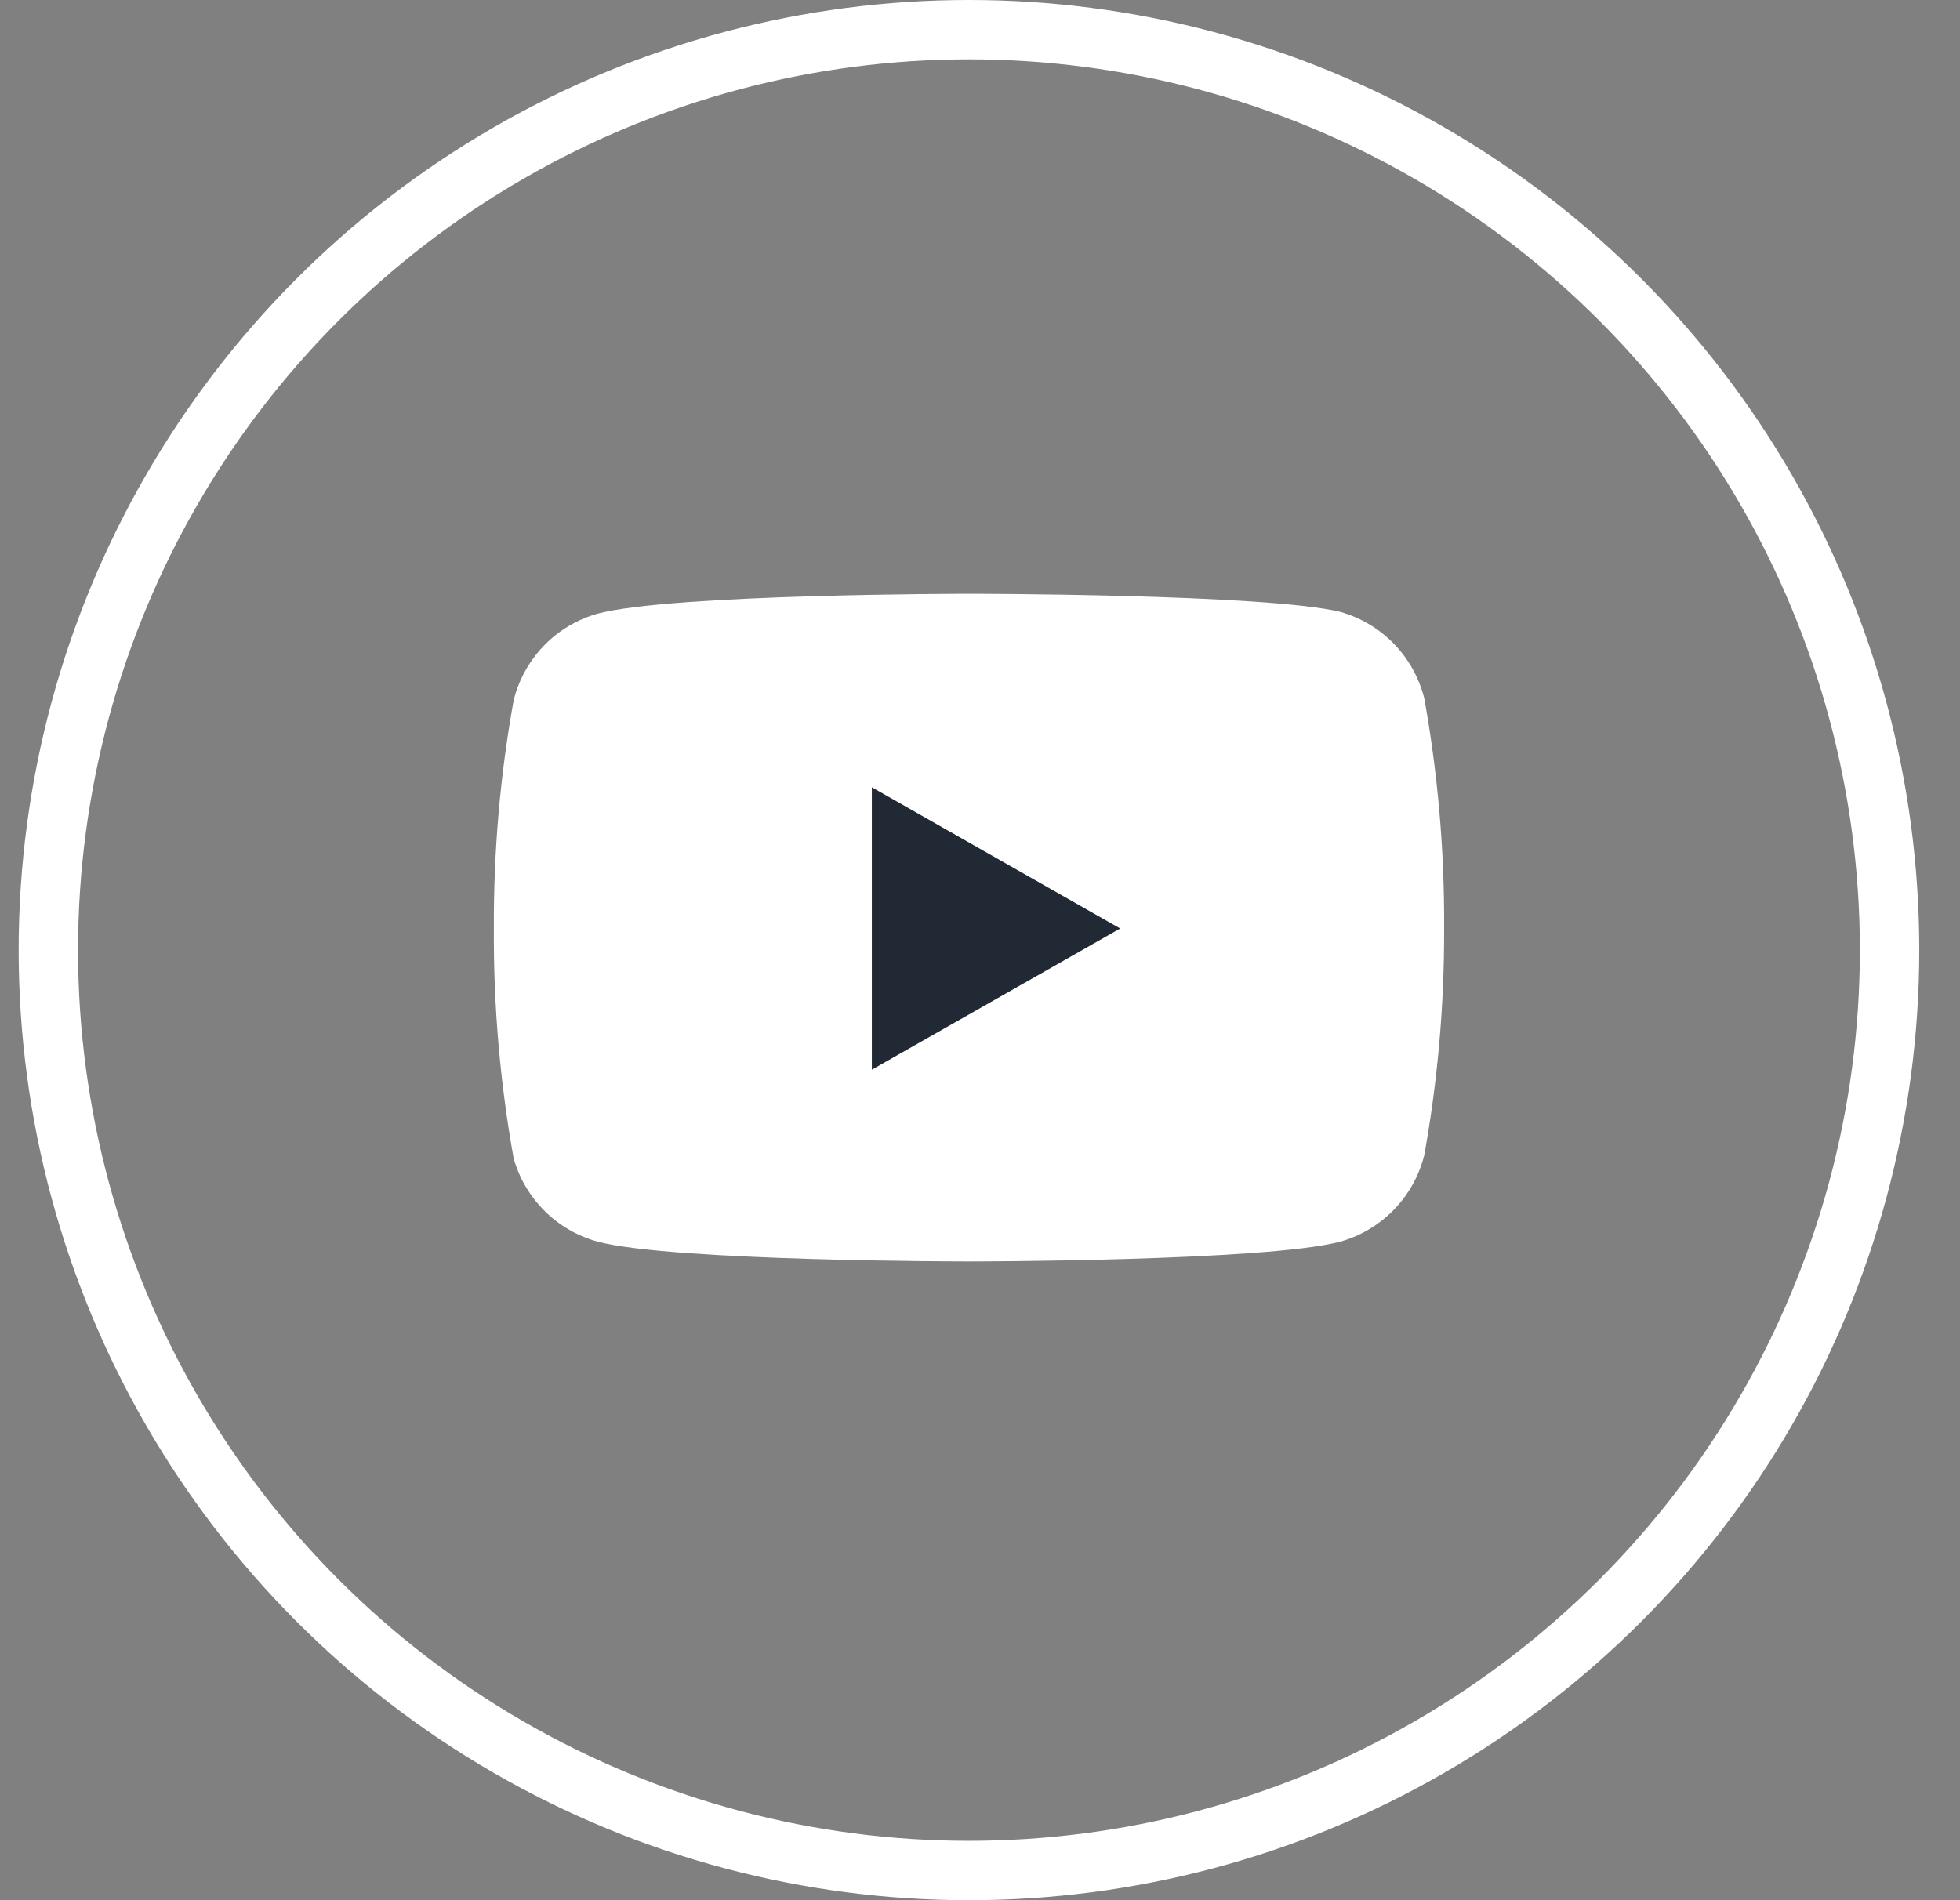
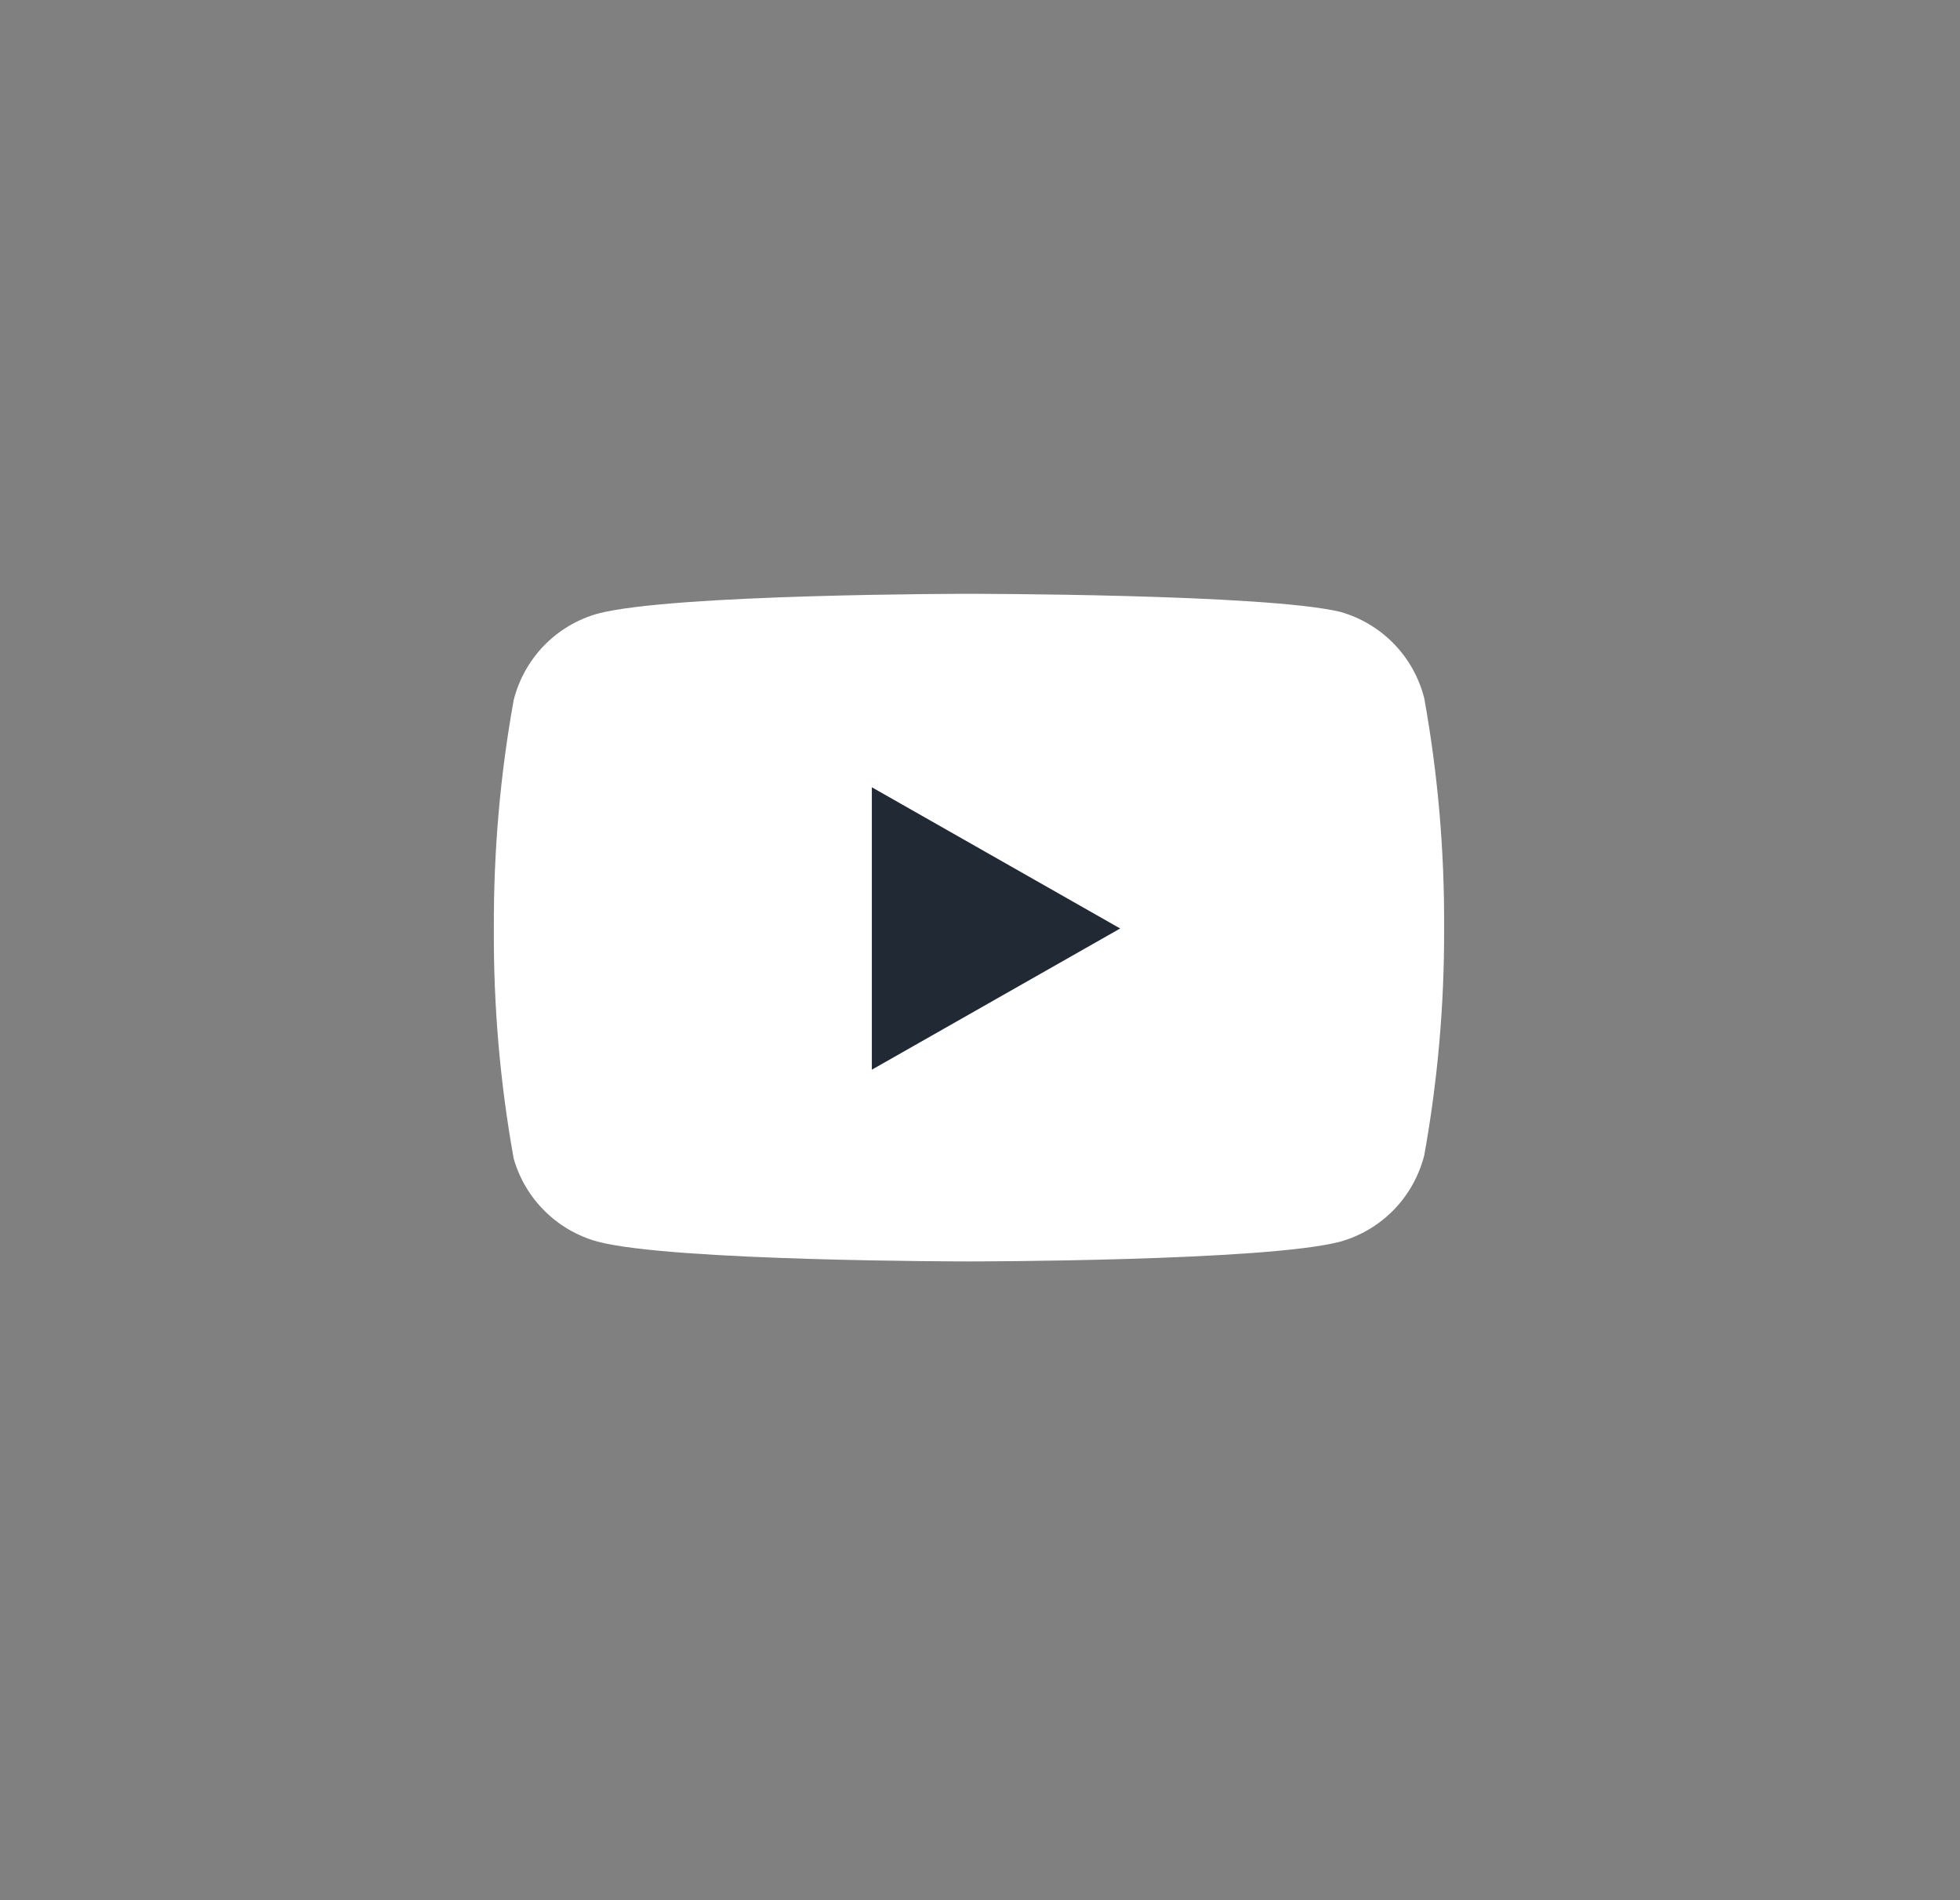
<svg xmlns="http://www.w3.org/2000/svg" width="33" height="32" viewBox="0 0 33 32" fill="none">
  <rect x="0" y="0" width="33" height="32" fill="#808080" stroke="none" />
-   <circle cx="16.314" cy="16" r="15.5" stroke="white" />
  <path d="M23.98 11.76C23.893 11.415 23.717 11.098 23.47 10.843C23.222 10.588 22.911 10.402 22.569 10.305C21.318 10 16.314 10 16.314 10C16.314 10 11.311 10 10.06 10.335C9.718 10.431 9.407 10.617 9.159 10.872C8.912 11.128 8.736 11.444 8.649 11.789C8.42 13.058 8.309 14.346 8.315 15.636C8.307 16.936 8.419 18.233 8.649 19.512C8.745 19.847 8.925 20.151 9.172 20.395C9.419 20.64 9.725 20.817 10.06 20.909C11.311 21.243 16.314 21.243 16.314 21.243C16.314 21.243 21.318 21.243 22.569 20.909C22.911 20.812 23.222 20.626 23.47 20.371C23.717 20.115 23.893 19.799 23.98 19.454C24.207 18.194 24.319 16.916 24.314 15.636C24.322 14.336 24.21 13.039 23.98 11.76Z" fill="white" />
  <path d="M14.679 18.014L18.86 15.636L14.679 13.258V18.014Z" fill="#202934" />
</svg>